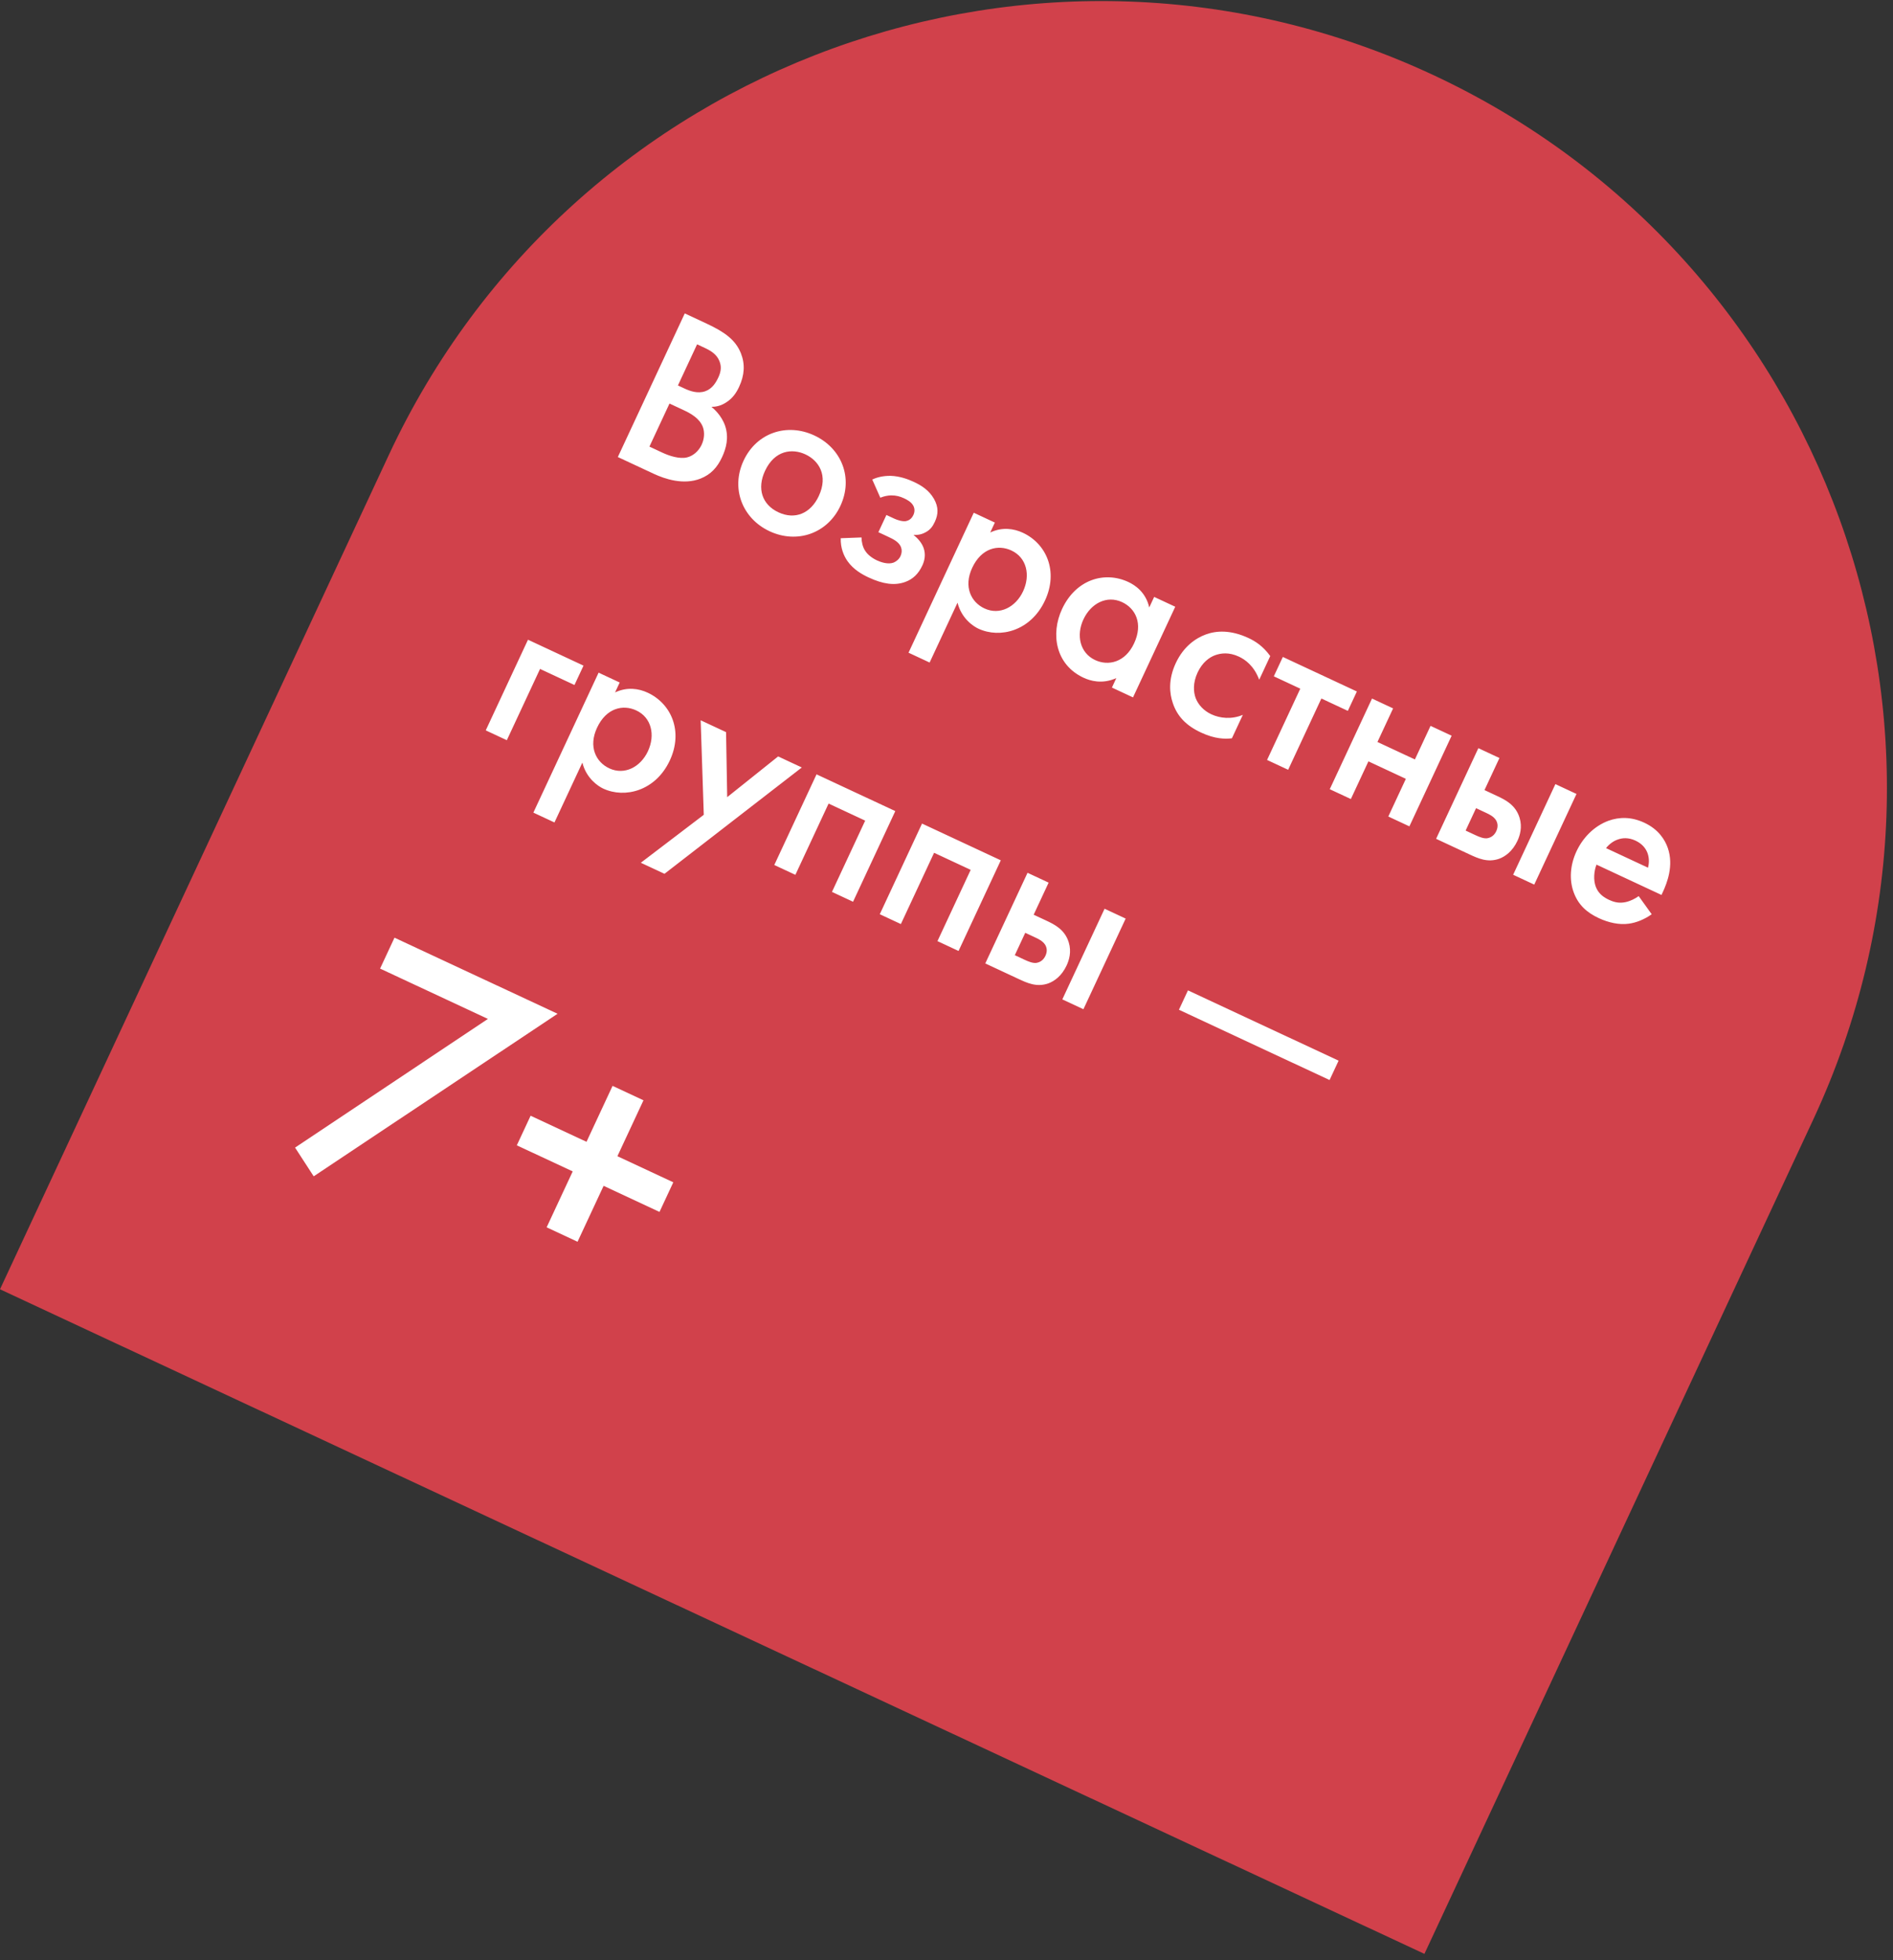
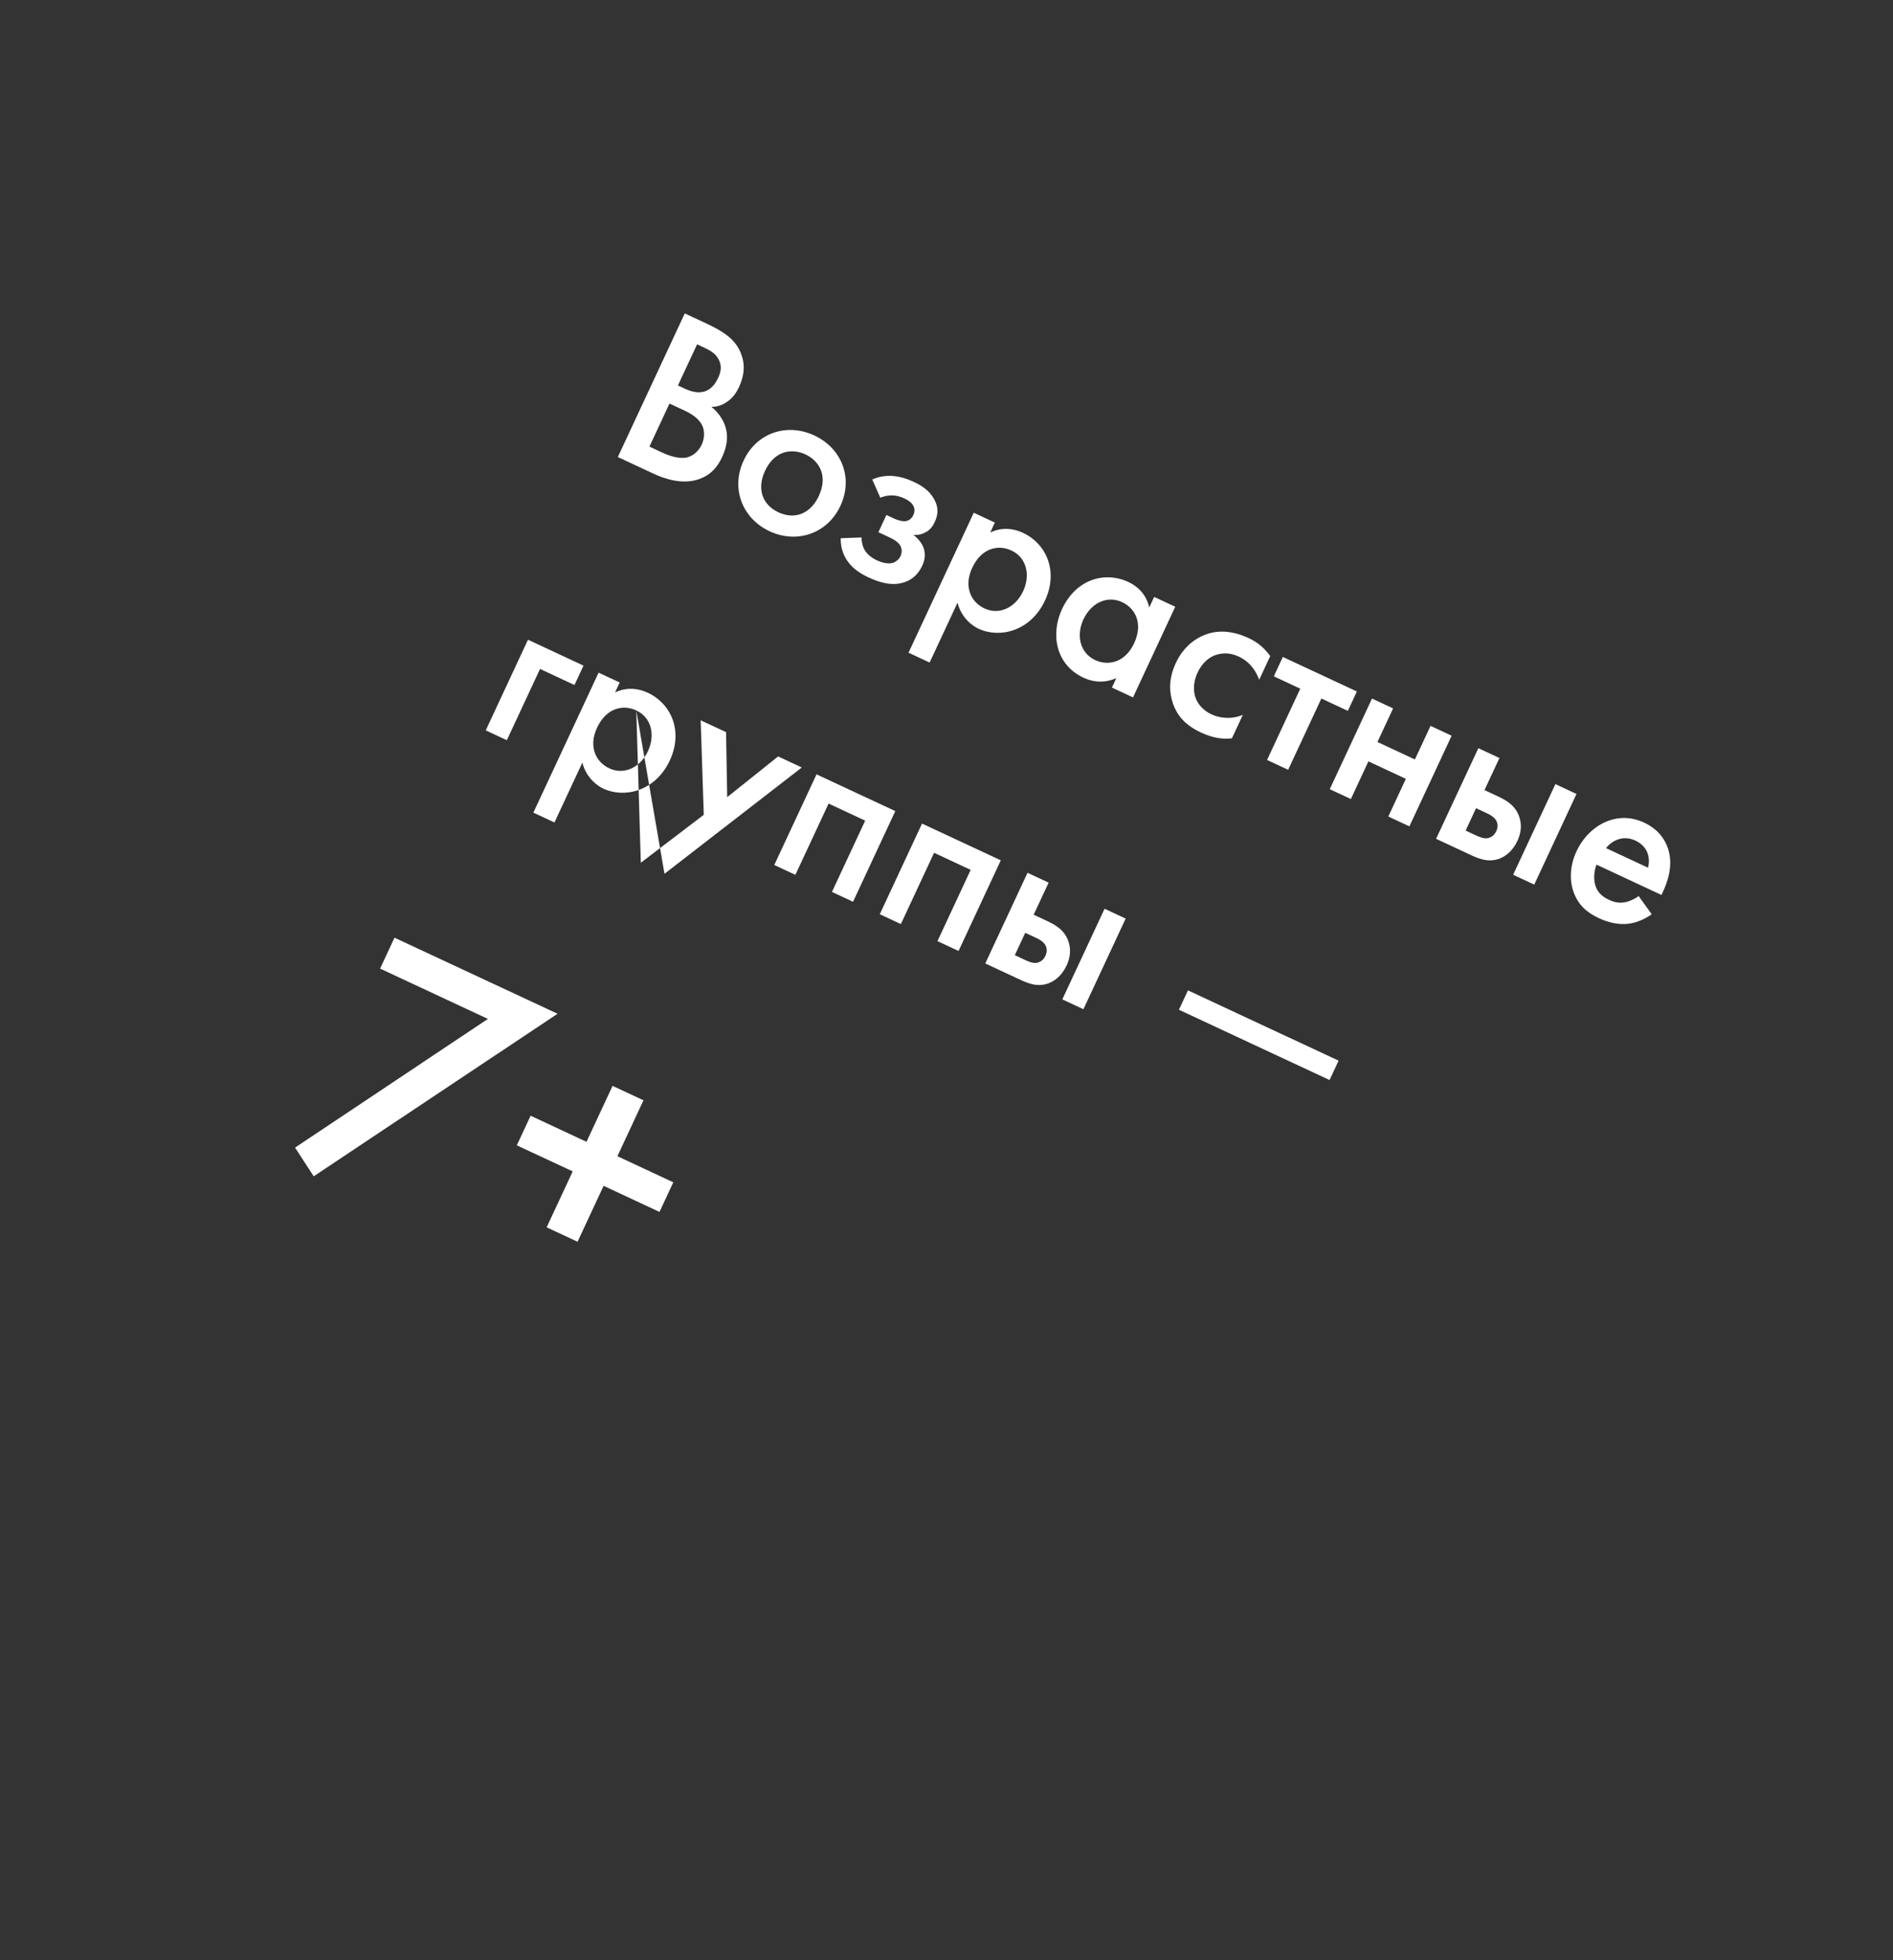
<svg xmlns="http://www.w3.org/2000/svg" width="287" height="297" viewBox="0 0 287 297" fill="none">
  <rect x="0" y="0" width="287" height="297" fill="#333333" stroke="none" />
-   <path d="M58.931 68.979C86.74 9.344 157.627 -16.457 217.262 11.351C276.897 39.16 302.697 110.046 274.889 169.681L215.958 296.06L0 195.358L58.931 68.979Z" fill="#D1414B" />
-   <path d="M103.819 47.49L93.671 69.252L99.12 71.793C100.784 72.569 103.629 73.538 106.21 72.517C107.772 71.895 108.741 70.838 109.472 69.272C110.095 67.934 110.534 66.311 109.938 64.524C109.378 62.912 108.208 61.93 107.862 61.649C108.458 61.649 109.308 61.529 110.193 60.909C111.111 60.304 111.652 59.484 112.048 58.636C112.885 56.841 112.984 55.18 112.327 53.523C111.515 51.516 109.92 50.335 107.115 49.027L103.819 47.49ZM105.687 52.174L106.829 52.707C107.775 53.148 108.675 53.687 109.091 54.755C109.472 55.727 109.205 56.555 108.9 57.208C108.55 57.958 107.981 58.924 106.896 59.292C105.763 59.677 104.608 59.258 103.792 58.878L102.781 58.406L105.687 52.174ZM101.503 61.147L103.591 62.12C104.765 62.668 106.057 63.39 106.56 64.697C106.856 65.51 106.787 66.51 106.376 67.391C105.92 68.37 105.07 69.086 104.174 69.304C103.006 69.593 101.429 69.056 100.483 68.615L98.46 67.672L101.503 61.147ZM123.454 65.98C119.31 64.048 114.713 65.559 112.735 69.8C110.772 74.009 112.54 78.567 116.683 80.499C120.827 82.432 125.455 80.856 127.417 76.647C129.395 72.405 127.597 67.913 123.454 65.98ZM118.022 77.628C115.51 76.457 114.75 73.997 115.983 71.354C117.443 68.222 120.092 67.908 122.115 68.852C124.138 69.795 125.6 72.026 124.139 75.158C122.907 77.801 120.535 78.8 118.022 77.628ZM133.465 75.415C134.054 75.174 134.615 75.078 135.098 75.065C135.855 75.06 136.422 75.206 137.075 75.51C137.499 75.708 138.136 76.044 138.441 76.584C138.643 76.916 138.755 77.445 138.481 78.032C138.161 78.717 137.683 78.891 137.33 78.966C136.817 79.044 136.054 78.807 135.597 78.594L134.39 78.031L133.173 80.641L134.608 81.311C135.391 81.676 136.338 82.117 136.618 82.963C136.758 83.346 136.738 83.814 136.525 84.27C136.312 84.727 135.919 85.06 135.473 85.249C134.612 85.563 133.522 85.174 132.967 84.915C132.217 84.565 131.543 84.052 131.155 83.434C130.785 82.865 130.62 82.112 130.617 81.436L127.464 81.554C127.423 83.005 127.906 84.184 128.476 85.005C129.381 86.302 130.706 87.038 131.685 87.495C133.904 88.529 135.665 88.755 137.244 88.18C138.392 87.763 139.24 86.966 139.834 85.694C140.153 85.009 140.401 84.052 140.018 82.999C139.756 82.281 139.173 81.573 138.499 81.06C138.967 81.079 139.578 81.046 140.26 80.689C141.039 80.298 141.411 79.756 141.73 79.071C142.278 77.896 142.297 76.833 141.603 75.596C140.859 74.295 139.728 73.569 138.553 73.021C137.672 72.611 136.419 72.146 135.049 72.103C133.905 72.085 132.961 72.321 132.246 72.662L133.465 75.415ZM145.171 91.321C145.785 93.752 147.588 94.911 148.339 95.261C151.601 96.782 156.273 95.624 158.433 90.991C160.472 86.619 158.698 82.415 155.076 80.726C153.706 80.087 151.96 79.829 150.131 80.684L150.831 79.183L147.633 77.692L137.744 98.9L140.941 100.391L145.171 91.321ZM153.346 83.415C155.663 84.495 156.251 87.153 155.11 89.6C153.999 91.981 151.57 93.272 149.253 92.192C147.231 91.248 146.055 88.913 147.394 86.042C148.794 83.04 151.323 82.472 153.346 83.415ZM174.238 92.045C173.724 89.74 172.084 88.657 171.073 88.186C167.451 86.497 163.106 87.807 161.022 92.277C159.257 96.062 160.028 100.711 164.27 102.689C165.249 103.146 167.084 103.724 169.248 102.747L168.579 104.182L171.776 105.673L178.181 91.937L174.984 90.446L174.238 92.045ZM170.125 91.239C172.148 92.183 173.339 94.485 171.939 97.487C170.6 100.358 168.056 100.959 166.033 100.016C163.716 98.936 163.143 96.246 164.254 93.864C165.395 91.417 167.809 90.159 170.125 91.239ZM192.583 99.408C191.495 97.907 190.332 97.166 189.288 96.679C186.579 95.416 184.409 95.556 182.83 96.131C181.347 96.671 179.464 97.898 178.262 100.475C177.091 102.988 177.309 105.075 177.816 106.543C178.482 108.522 179.809 109.935 182.093 111C184.214 111.989 185.76 111.995 186.771 111.871L188.43 108.315C186.742 109.037 184.965 108.844 183.66 108.236C182.486 107.688 181.672 106.792 181.274 105.772C180.943 104.863 180.825 103.498 181.571 101.899C182.286 100.365 183.36 99.595 184.221 99.282C185.082 98.968 186.317 98.79 187.818 99.49C188.797 99.946 190.111 100.876 190.91 102.997L192.583 99.408ZM204.348 107.714L205.717 104.777L194.493 99.544L193.124 102.48L197.137 104.351L192.101 115.151L195.299 116.642L200.335 105.842L204.348 107.714ZM201.607 119.584L204.805 121.075L207.467 115.365L213.144 118.012L210.482 123.722L213.679 125.213L220.085 111.477L216.887 109.986L214.514 115.076L208.837 112.429L211.21 107.339L208.013 105.848L201.607 119.584ZM217.73 127.102L222.722 129.43C224.092 130.069 225.528 130.738 227.282 130.126C228.191 129.795 229.313 129.008 230.059 127.409C230.439 126.593 230.824 125.343 230.382 123.905C229.781 121.957 228.23 121.194 226.893 120.57L225.065 119.718L227.332 114.857L224.135 113.366L217.73 127.102ZM222.205 125.852L223.787 122.459L225.288 123.159C225.778 123.387 226.43 123.691 226.8 124.261C227.07 124.704 227.166 125.266 226.846 125.951C226.451 126.799 225.779 126.962 225.474 127.019C224.928 127.082 224.293 126.826 223.673 126.537L222.205 125.852ZM229.41 132.548L232.608 134.039L239.013 120.303L235.815 118.812L229.41 132.548ZM248.441 135.782C247.904 136.167 247.221 136.524 246.469 136.69C245.588 136.875 244.844 136.766 243.964 136.356C243.18 135.991 242.328 135.434 241.927 134.334C241.562 133.329 241.655 132.022 242.046 131.013L251.899 135.607L252.082 135.216C252.751 133.78 253.775 131.159 252.865 128.511C252.445 127.282 251.483 125.681 249.297 124.662C247.339 123.749 245.504 123.767 243.829 124.377C241.709 125.175 240 126.881 239.011 129.002C238.053 131.057 237.888 133.284 238.585 135.198C239.281 137.112 240.569 138.268 242.396 139.12C243.864 139.805 245.485 140.163 246.929 139.963C248.068 139.819 249.343 139.301 250.417 138.531L248.441 135.782ZM243.491 128.509C243.974 127.9 244.637 127.415 245.292 127.204C245.914 126.977 246.845 126.855 247.954 127.372C248.998 127.859 249.501 128.57 249.742 129.16C250.019 129.845 250.073 130.664 249.854 131.476L243.491 128.509ZM73.644 110.669L76.841 112.16L81.877 101.36L87.097 103.794L88.467 100.858L80.049 96.933L73.644 110.669ZM88.292 115.553C88.906 117.984 90.71 119.143 91.46 119.493C94.723 121.014 99.394 119.856 101.554 115.223C103.593 110.851 101.819 106.648 98.198 104.959C96.827 104.32 95.081 104.061 93.252 104.917L93.952 103.416L90.754 101.925L80.865 123.132L84.063 124.623L88.292 115.553ZM96.467 107.647C98.784 108.728 99.372 111.385 98.231 113.832C97.12 116.214 94.691 117.504 92.375 116.424C90.352 115.481 89.177 113.145 90.516 110.274C91.915 107.272 94.445 106.704 96.467 107.647ZM97.155 130.729L100.744 132.402L121.563 116.291L117.974 114.618L110.251 120.788L110.079 110.936L106.229 109.141L106.701 123.462L97.155 130.729ZM123.796 117.332L117.391 131.068L120.588 132.559L125.624 121.76L131.171 124.346L126.135 135.146L129.332 136.637L135.737 122.901L123.796 117.332ZM139.791 124.791L133.386 138.527L136.583 140.018L141.619 129.218L147.166 131.805L142.13 142.604L145.327 144.095L151.732 130.359L139.791 124.791ZM149.38 145.985L154.372 148.313C155.743 148.952 157.178 149.622 158.933 149.01C159.842 148.679 160.964 147.891 161.71 146.293C162.09 145.477 162.475 144.226 162.033 142.789C161.432 140.84 159.881 140.078 158.543 139.454L156.716 138.602L158.983 133.74L155.786 132.249L149.38 145.985ZM153.856 144.736L155.438 141.342L156.939 142.042C157.428 142.271 158.081 142.575 158.451 143.145C158.721 143.588 158.817 144.149 158.497 144.834C158.101 145.683 157.43 145.846 157.125 145.903C156.579 145.966 155.944 145.709 155.324 145.42L153.856 144.736ZM161.061 151.432L164.258 152.923L170.664 139.187L167.466 137.696L161.061 151.432ZM178.739 153.002L201.578 163.652L202.947 160.716L180.108 150.066L178.739 153.002ZM44.735 173.89L47.56 178.241L84.534 153.61L59.81 142.081L57.625 146.766L73.975 154.39L44.735 173.89ZM78.355 173.546L86.829 177.497L82.877 185.971L87.563 188.156L91.514 179.682L99.988 183.634L102.08 179.147L93.606 175.196L97.558 166.722L92.872 164.537L88.921 173.011L80.447 169.06L78.355 173.546Z" fill="white" />
+   <path d="M103.819 47.49L93.671 69.252L99.12 71.793C100.784 72.569 103.629 73.538 106.21 72.517C107.772 71.895 108.741 70.838 109.472 69.272C110.095 67.934 110.534 66.311 109.938 64.524C109.378 62.912 108.208 61.93 107.862 61.649C108.458 61.649 109.308 61.529 110.193 60.909C111.111 60.304 111.652 59.484 112.048 58.636C112.885 56.841 112.984 55.18 112.327 53.523C111.515 51.516 109.92 50.335 107.115 49.027L103.819 47.49ZM105.687 52.174L106.829 52.707C107.775 53.148 108.675 53.687 109.091 54.755C109.472 55.727 109.205 56.555 108.9 57.208C108.55 57.958 107.981 58.924 106.896 59.292C105.763 59.677 104.608 59.258 103.792 58.878L102.781 58.406L105.687 52.174ZM101.503 61.147L103.591 62.12C104.765 62.668 106.057 63.39 106.56 64.697C106.856 65.51 106.787 66.51 106.376 67.391C105.92 68.37 105.07 69.086 104.174 69.304C103.006 69.593 101.429 69.056 100.483 68.615L98.46 67.672L101.503 61.147ZM123.454 65.98C119.31 64.048 114.713 65.559 112.735 69.8C110.772 74.009 112.54 78.567 116.683 80.499C120.827 82.432 125.455 80.856 127.417 76.647C129.395 72.405 127.597 67.913 123.454 65.98ZM118.022 77.628C115.51 76.457 114.75 73.997 115.983 71.354C117.443 68.222 120.092 67.908 122.115 68.852C124.138 69.795 125.6 72.026 124.139 75.158C122.907 77.801 120.535 78.8 118.022 77.628ZM133.465 75.415C134.054 75.174 134.615 75.078 135.098 75.065C135.855 75.06 136.422 75.206 137.075 75.51C137.499 75.708 138.136 76.044 138.441 76.584C138.643 76.916 138.755 77.445 138.481 78.032C138.161 78.717 137.683 78.891 137.33 78.966C136.817 79.044 136.054 78.807 135.597 78.594L134.39 78.031L133.173 80.641L134.608 81.311C135.391 81.676 136.338 82.117 136.618 82.963C136.758 83.346 136.738 83.814 136.525 84.27C136.312 84.727 135.919 85.06 135.473 85.249C134.612 85.563 133.522 85.174 132.967 84.915C132.217 84.565 131.543 84.052 131.155 83.434C130.785 82.865 130.62 82.112 130.617 81.436L127.464 81.554C127.423 83.005 127.906 84.184 128.476 85.005C129.381 86.302 130.706 87.038 131.685 87.495C133.904 88.529 135.665 88.755 137.244 88.18C138.392 87.763 139.24 86.966 139.834 85.694C140.153 85.009 140.401 84.052 140.018 82.999C139.756 82.281 139.173 81.573 138.499 81.06C138.967 81.079 139.578 81.046 140.26 80.689C141.039 80.298 141.411 79.756 141.73 79.071C142.278 77.896 142.297 76.833 141.603 75.596C140.859 74.295 139.728 73.569 138.553 73.021C137.672 72.611 136.419 72.146 135.049 72.103C133.905 72.085 132.961 72.321 132.246 72.662L133.465 75.415ZM145.171 91.321C145.785 93.752 147.588 94.911 148.339 95.261C151.601 96.782 156.273 95.624 158.433 90.991C160.472 86.619 158.698 82.415 155.076 80.726C153.706 80.087 151.96 79.829 150.131 80.684L150.831 79.183L147.633 77.692L137.744 98.9L140.941 100.391L145.171 91.321ZM153.346 83.415C155.663 84.495 156.251 87.153 155.11 89.6C153.999 91.981 151.57 93.272 149.253 92.192C147.231 91.248 146.055 88.913 147.394 86.042C148.794 83.04 151.323 82.472 153.346 83.415ZM174.238 92.045C173.724 89.74 172.084 88.657 171.073 88.186C167.451 86.497 163.106 87.807 161.022 92.277C159.257 96.062 160.028 100.711 164.27 102.689C165.249 103.146 167.084 103.724 169.248 102.747L168.579 104.182L171.776 105.673L178.181 91.937L174.984 90.446L174.238 92.045ZM170.125 91.239C172.148 92.183 173.339 94.485 171.939 97.487C170.6 100.358 168.056 100.959 166.033 100.016C163.716 98.936 163.143 96.246 164.254 93.864C165.395 91.417 167.809 90.159 170.125 91.239ZM192.583 99.408C191.495 97.907 190.332 97.166 189.288 96.679C186.579 95.416 184.409 95.556 182.83 96.131C181.347 96.671 179.464 97.898 178.262 100.475C177.091 102.988 177.309 105.075 177.816 106.543C178.482 108.522 179.809 109.935 182.093 111C184.214 111.989 185.76 111.995 186.771 111.871L188.43 108.315C186.742 109.037 184.965 108.844 183.66 108.236C182.486 107.688 181.672 106.792 181.274 105.772C180.943 104.863 180.825 103.498 181.571 101.899C182.286 100.365 183.36 99.595 184.221 99.282C185.082 98.968 186.317 98.79 187.818 99.49C188.797 99.946 190.111 100.876 190.91 102.997L192.583 99.408ZM204.348 107.714L205.717 104.777L194.493 99.544L193.124 102.48L197.137 104.351L192.101 115.151L195.299 116.642L200.335 105.842L204.348 107.714ZM201.607 119.584L204.805 121.075L207.467 115.365L213.144 118.012L210.482 123.722L213.679 125.213L220.085 111.477L216.887 109.986L214.514 115.076L208.837 112.429L211.21 107.339L208.013 105.848L201.607 119.584ZM217.73 127.102L222.722 129.43C224.092 130.069 225.528 130.738 227.282 130.126C228.191 129.795 229.313 129.008 230.059 127.409C230.439 126.593 230.824 125.343 230.382 123.905C229.781 121.957 228.23 121.194 226.893 120.57L225.065 119.718L227.332 114.857L224.135 113.366L217.73 127.102ZM222.205 125.852L223.787 122.459L225.288 123.159C225.778 123.387 226.43 123.691 226.8 124.261C227.07 124.704 227.166 125.266 226.846 125.951C226.451 126.799 225.779 126.962 225.474 127.019C224.928 127.082 224.293 126.826 223.673 126.537L222.205 125.852ZM229.41 132.548L232.608 134.039L239.013 120.303L235.815 118.812L229.41 132.548ZM248.441 135.782C247.904 136.167 247.221 136.524 246.469 136.69C245.588 136.875 244.844 136.766 243.964 136.356C243.18 135.991 242.328 135.434 241.927 134.334C241.562 133.329 241.655 132.022 242.046 131.013L251.899 135.607L252.082 135.216C252.751 133.78 253.775 131.159 252.865 128.511C252.445 127.282 251.483 125.681 249.297 124.662C247.339 123.749 245.504 123.767 243.829 124.377C241.709 125.175 240 126.881 239.011 129.002C238.053 131.057 237.888 133.284 238.585 135.198C239.281 137.112 240.569 138.268 242.396 139.12C243.864 139.805 245.485 140.163 246.929 139.963C248.068 139.819 249.343 139.301 250.417 138.531L248.441 135.782ZM243.491 128.509C243.974 127.9 244.637 127.415 245.292 127.204C245.914 126.977 246.845 126.855 247.954 127.372C248.998 127.859 249.501 128.57 249.742 129.16C250.019 129.845 250.073 130.664 249.854 131.476L243.491 128.509ZM73.644 110.669L76.841 112.16L81.877 101.36L87.097 103.794L88.467 100.858L80.049 96.933L73.644 110.669ZM88.292 115.553C88.906 117.984 90.71 119.143 91.46 119.493C94.723 121.014 99.394 119.856 101.554 115.223C103.593 110.851 101.819 106.648 98.198 104.959C96.827 104.32 95.081 104.061 93.252 104.917L93.952 103.416L90.754 101.925L80.865 123.132L84.063 124.623L88.292 115.553ZM96.467 107.647C98.784 108.728 99.372 111.385 98.231 113.832C97.12 116.214 94.691 117.504 92.375 116.424C90.352 115.481 89.177 113.145 90.516 110.274C91.915 107.272 94.445 106.704 96.467 107.647ZL100.744 132.402L121.563 116.291L117.974 114.618L110.251 120.788L110.079 110.936L106.229 109.141L106.701 123.462L97.155 130.729ZM123.796 117.332L117.391 131.068L120.588 132.559L125.624 121.76L131.171 124.346L126.135 135.146L129.332 136.637L135.737 122.901L123.796 117.332ZM139.791 124.791L133.386 138.527L136.583 140.018L141.619 129.218L147.166 131.805L142.13 142.604L145.327 144.095L151.732 130.359L139.791 124.791ZM149.38 145.985L154.372 148.313C155.743 148.952 157.178 149.622 158.933 149.01C159.842 148.679 160.964 147.891 161.71 146.293C162.09 145.477 162.475 144.226 162.033 142.789C161.432 140.84 159.881 140.078 158.543 139.454L156.716 138.602L158.983 133.74L155.786 132.249L149.38 145.985ZM153.856 144.736L155.438 141.342L156.939 142.042C157.428 142.271 158.081 142.575 158.451 143.145C158.721 143.588 158.817 144.149 158.497 144.834C158.101 145.683 157.43 145.846 157.125 145.903C156.579 145.966 155.944 145.709 155.324 145.42L153.856 144.736ZM161.061 151.432L164.258 152.923L170.664 139.187L167.466 137.696L161.061 151.432ZM178.739 153.002L201.578 163.652L202.947 160.716L180.108 150.066L178.739 153.002ZM44.735 173.89L47.56 178.241L84.534 153.61L59.81 142.081L57.625 146.766L73.975 154.39L44.735 173.89ZM78.355 173.546L86.829 177.497L82.877 185.971L87.563 188.156L91.514 179.682L99.988 183.634L102.08 179.147L93.606 175.196L97.558 166.722L92.872 164.537L88.921 173.011L80.447 169.06L78.355 173.546Z" fill="white" />
</svg>